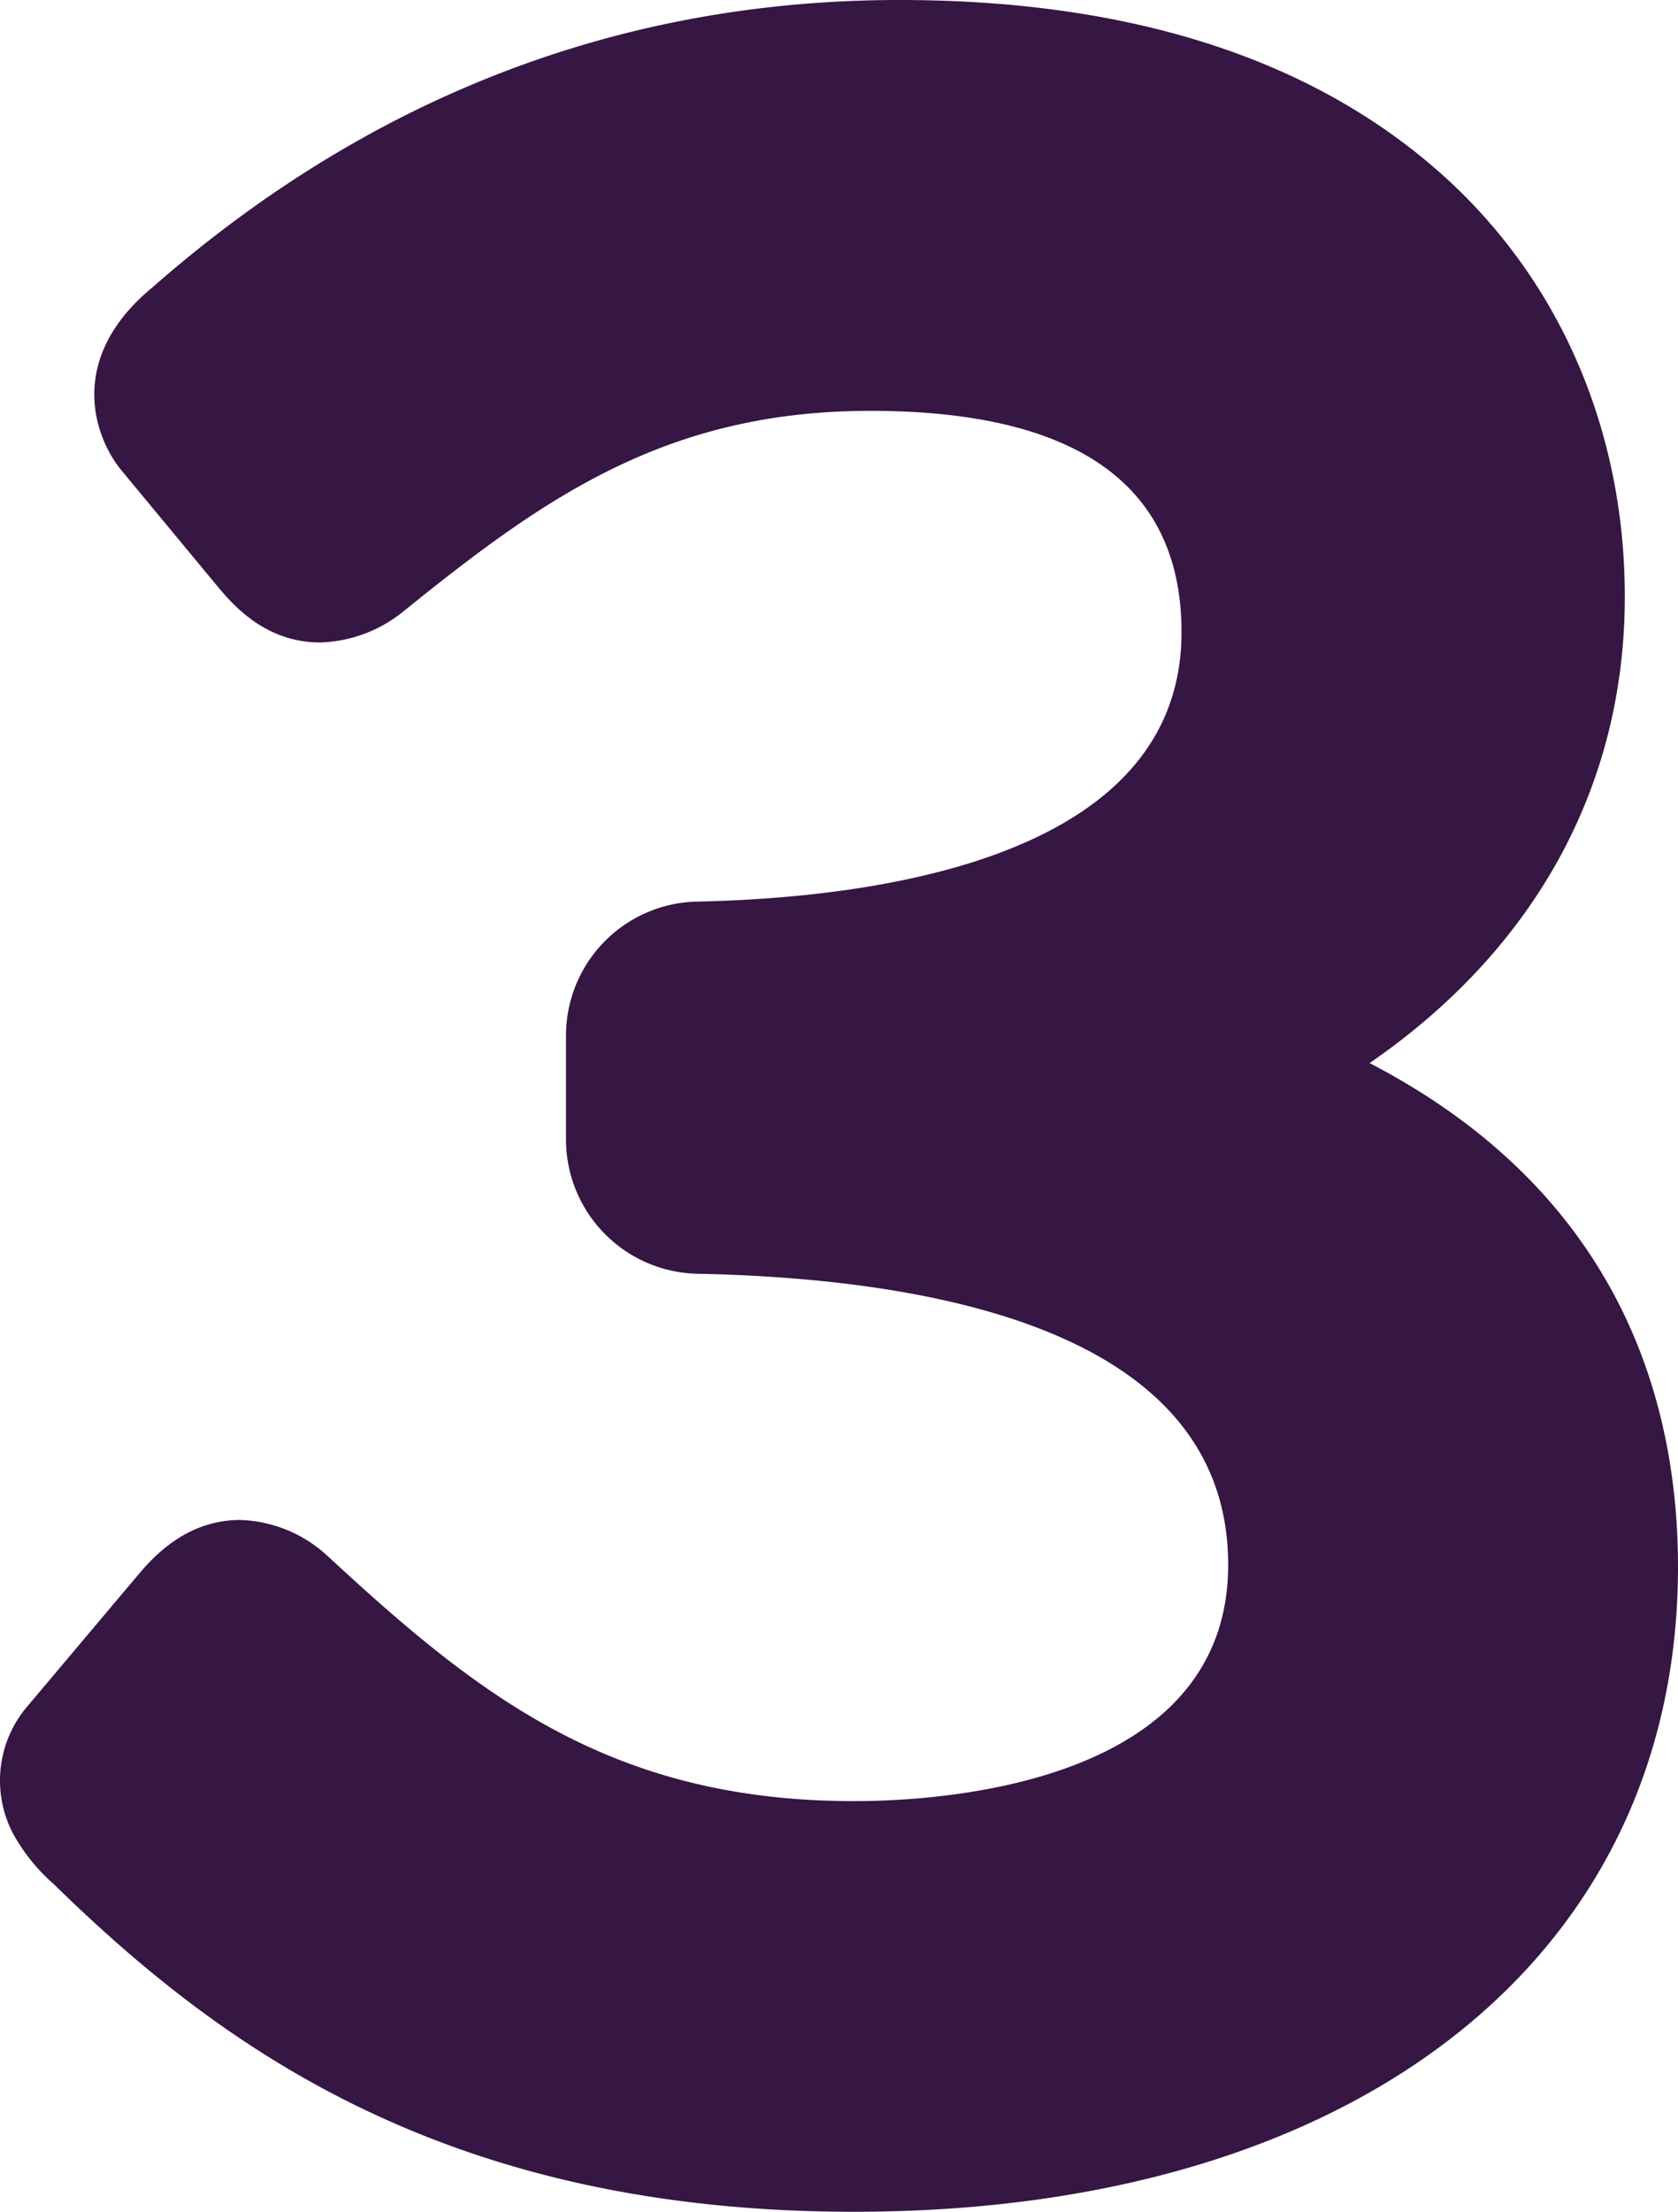
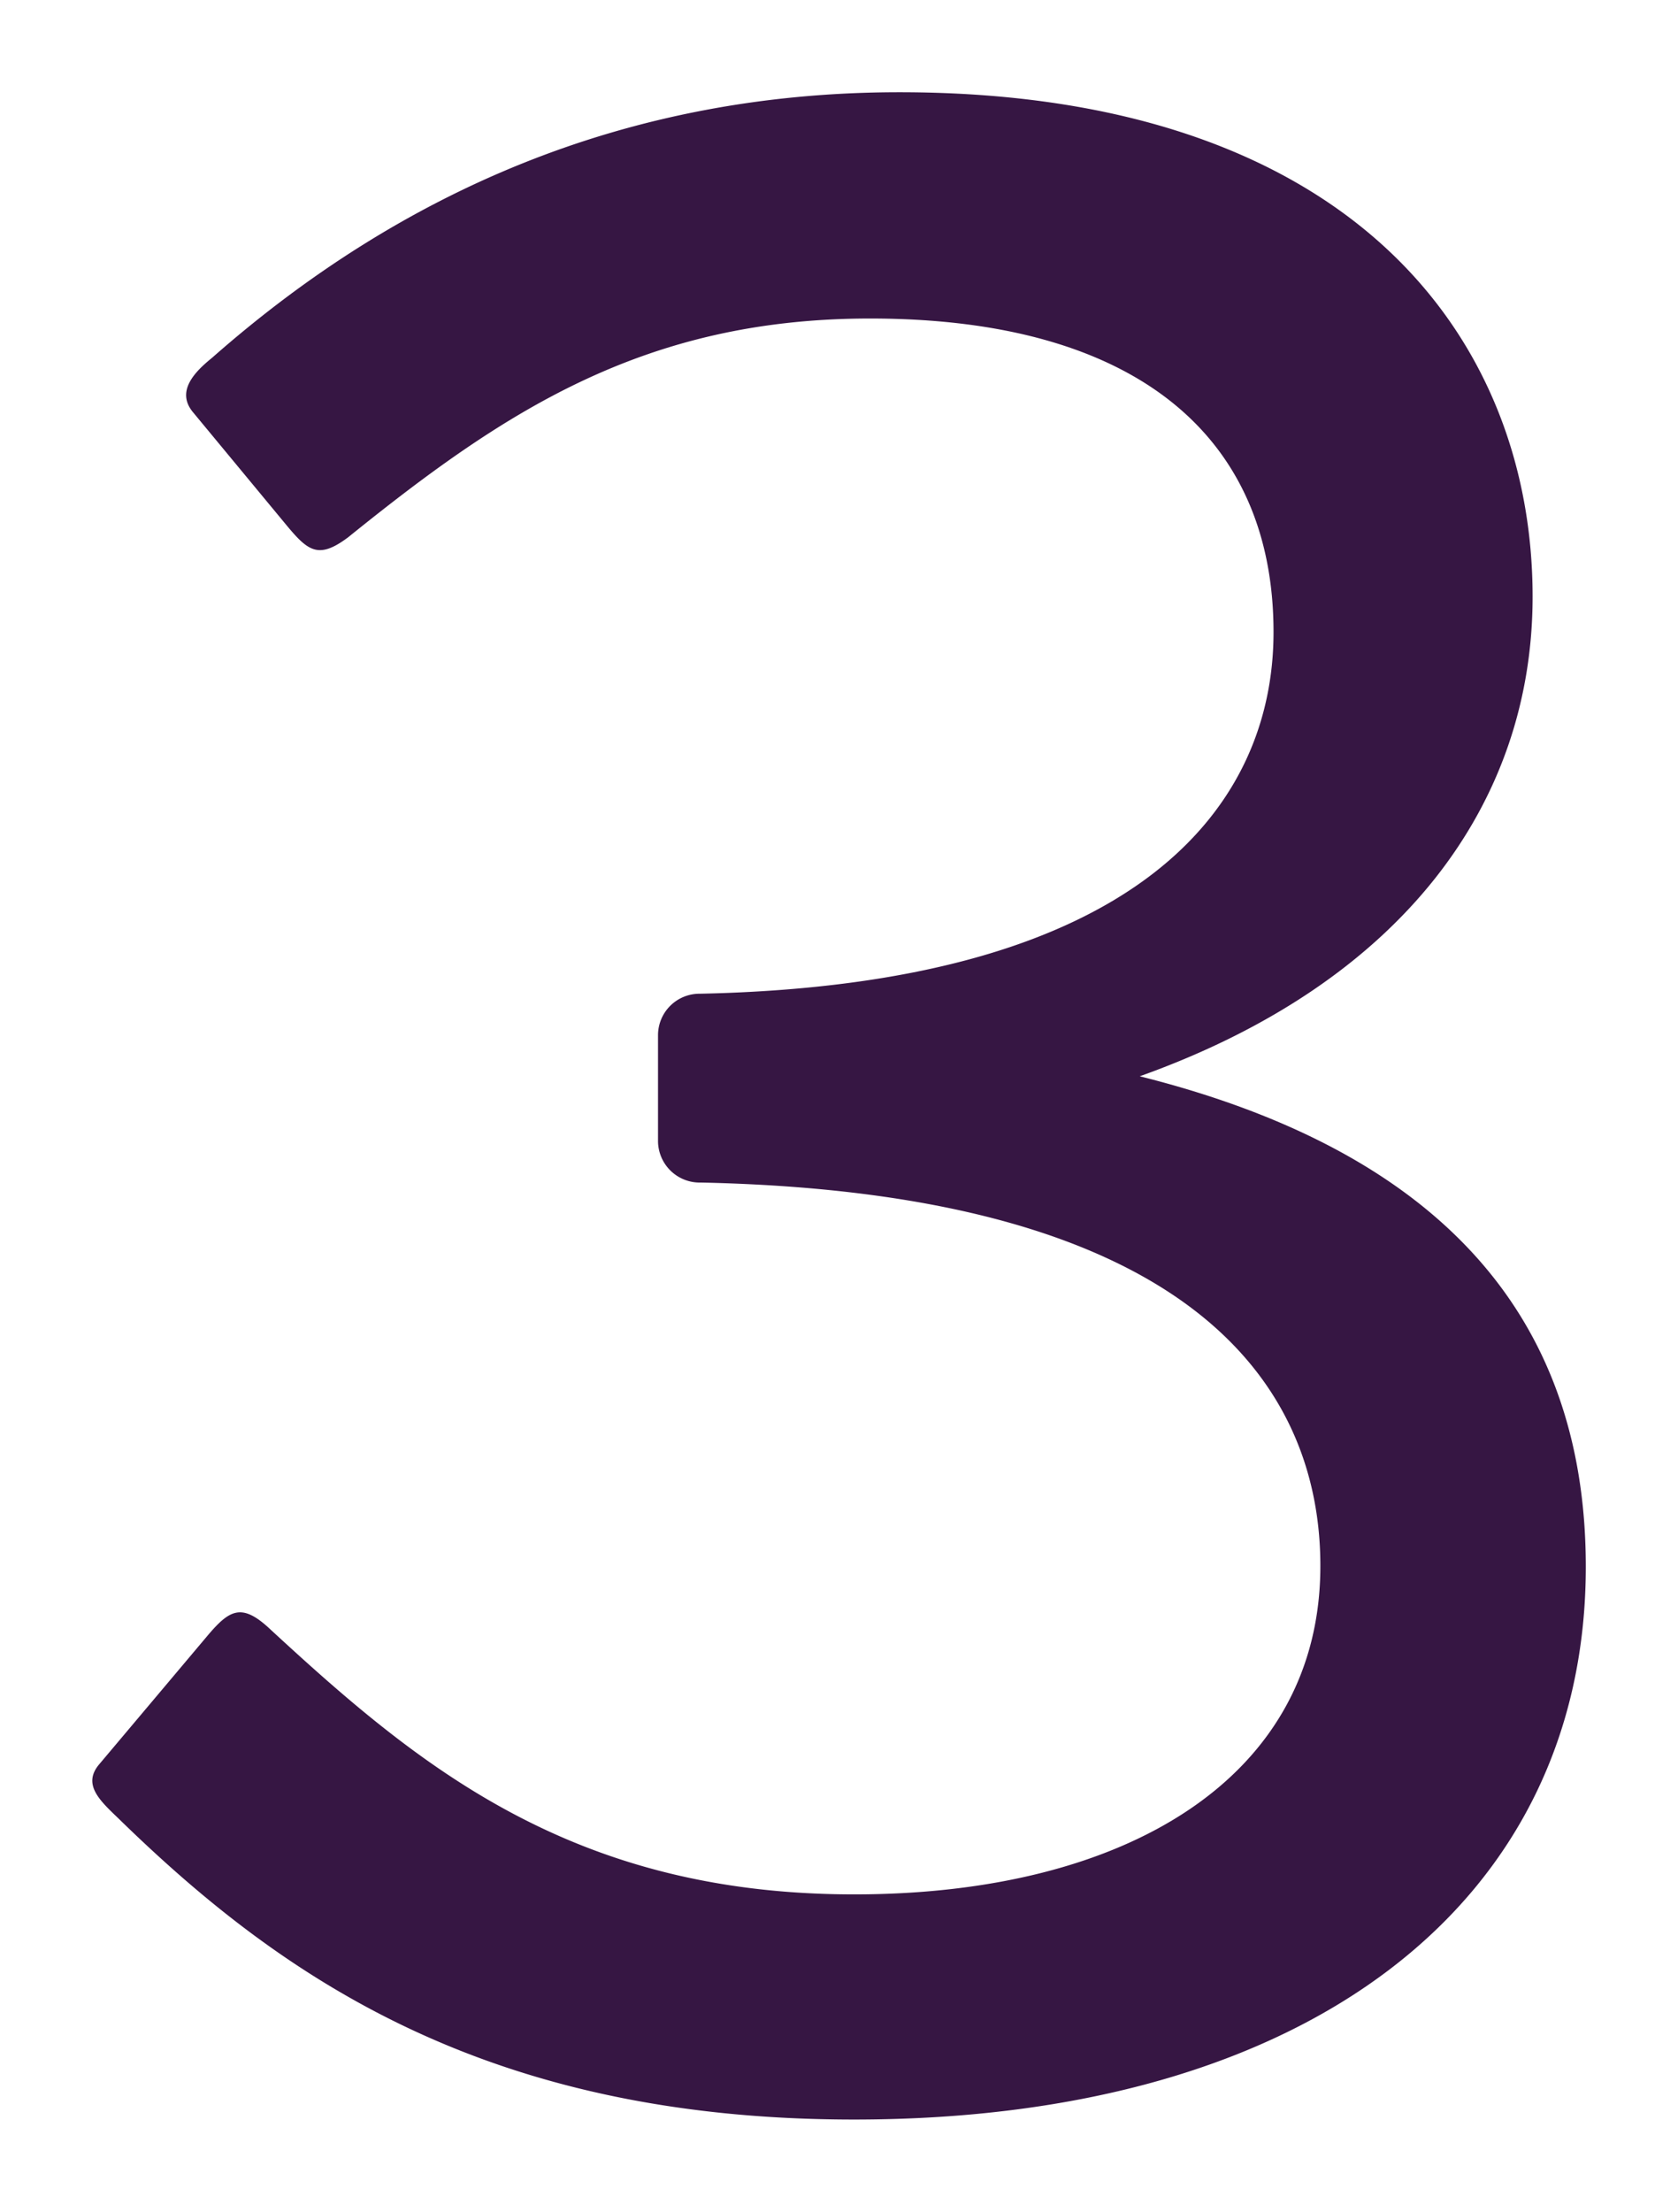
<svg xmlns="http://www.w3.org/2000/svg" viewBox="0 0 182 239.78">
  <defs>
    <style>.a{fill:#361643;}</style>
  </defs>
  <title>three</title>
-   <path class="a" d="M92.65,239.78c-44.41,0-68.79-17.93-86.78-35.48l-.06-.06a20.25,20.25,0,0,1-4.41-5.49,12.39,12.39,0,0,1,1.69-13.91l11.73-13.92c1.55-1.84,5.18-6.14,11.24-6.14a14.61,14.61,0,0,1,9.57,4l.19.17c16.13,14.9,30.56,26.31,56.82,26.31,9.52,0,40.57-1.85,40.57-25.61,0-25.09-31.22-31-57.4-31.56h-.12a14.57,14.57,0,0,1-14.3-14.46V112.19A14.53,14.53,0,0,1,75.59,97.74h.13c19.58-.43,52.43-4.79,52.43-29.2,0-15.95-11.35-24-33.75-24-22,0-35.24,9.31-50.33,21.49l-.14.11-.14.11a15,15,0,0,1-9.06,3.4c-6,0-9.5-4.13-11.16-6.11L13.12,50.93c-3.07-3.8-5.77-12.21,3.41-19.77C40.08,10.48,67.33,0,97.55,0,123,0,143,6.57,157.08,19.53c12.35,11.4,19.15,27.43,19.15,45.16,0,20.65-9.85,38.28-27.68,50.56C175.62,129.3,182,151.79,182,169.85,182,212.33,146.93,239.78,92.65,239.78Z" />
  <path class="a" d="M172,169.85c0,36.22-29.92,59.93-79.36,59.93-40,0-62.21-15.49-79.79-32.64-2-1.92-3.94-3.67-2.1-5.86l11.72-13.91c2.36-2.8,3.67-3.59,6.56-1,16.1,14.87,32.81,29,63.61,29,29.66,0,50.57-12.77,50.57-35.61,0-18.72-12.86-40.42-67.2-41.56a4.52,4.52,0,0,1-4.64-4.46V112.19a4.5,4.5,0,0,1,4.55-4.46c47.95-1,62.21-20.56,62.21-39.2,0-21.17-14.87-34-43.75-34-24.59,0-39.81,10.15-56.61,23.71-3.15,2.36-4.29,1.57-6.56-1.14L20.9,44.65c-1.84-2.27.26-4.37,2.1-5.86C43.47,20.76,68,10,97.55,10c49.08,0,68.68,26.77,68.68,54.68,0,22.4-14.09,41.82-42.61,52C155.64,124.7,172,142.29,172,169.85Z" />
</svg>